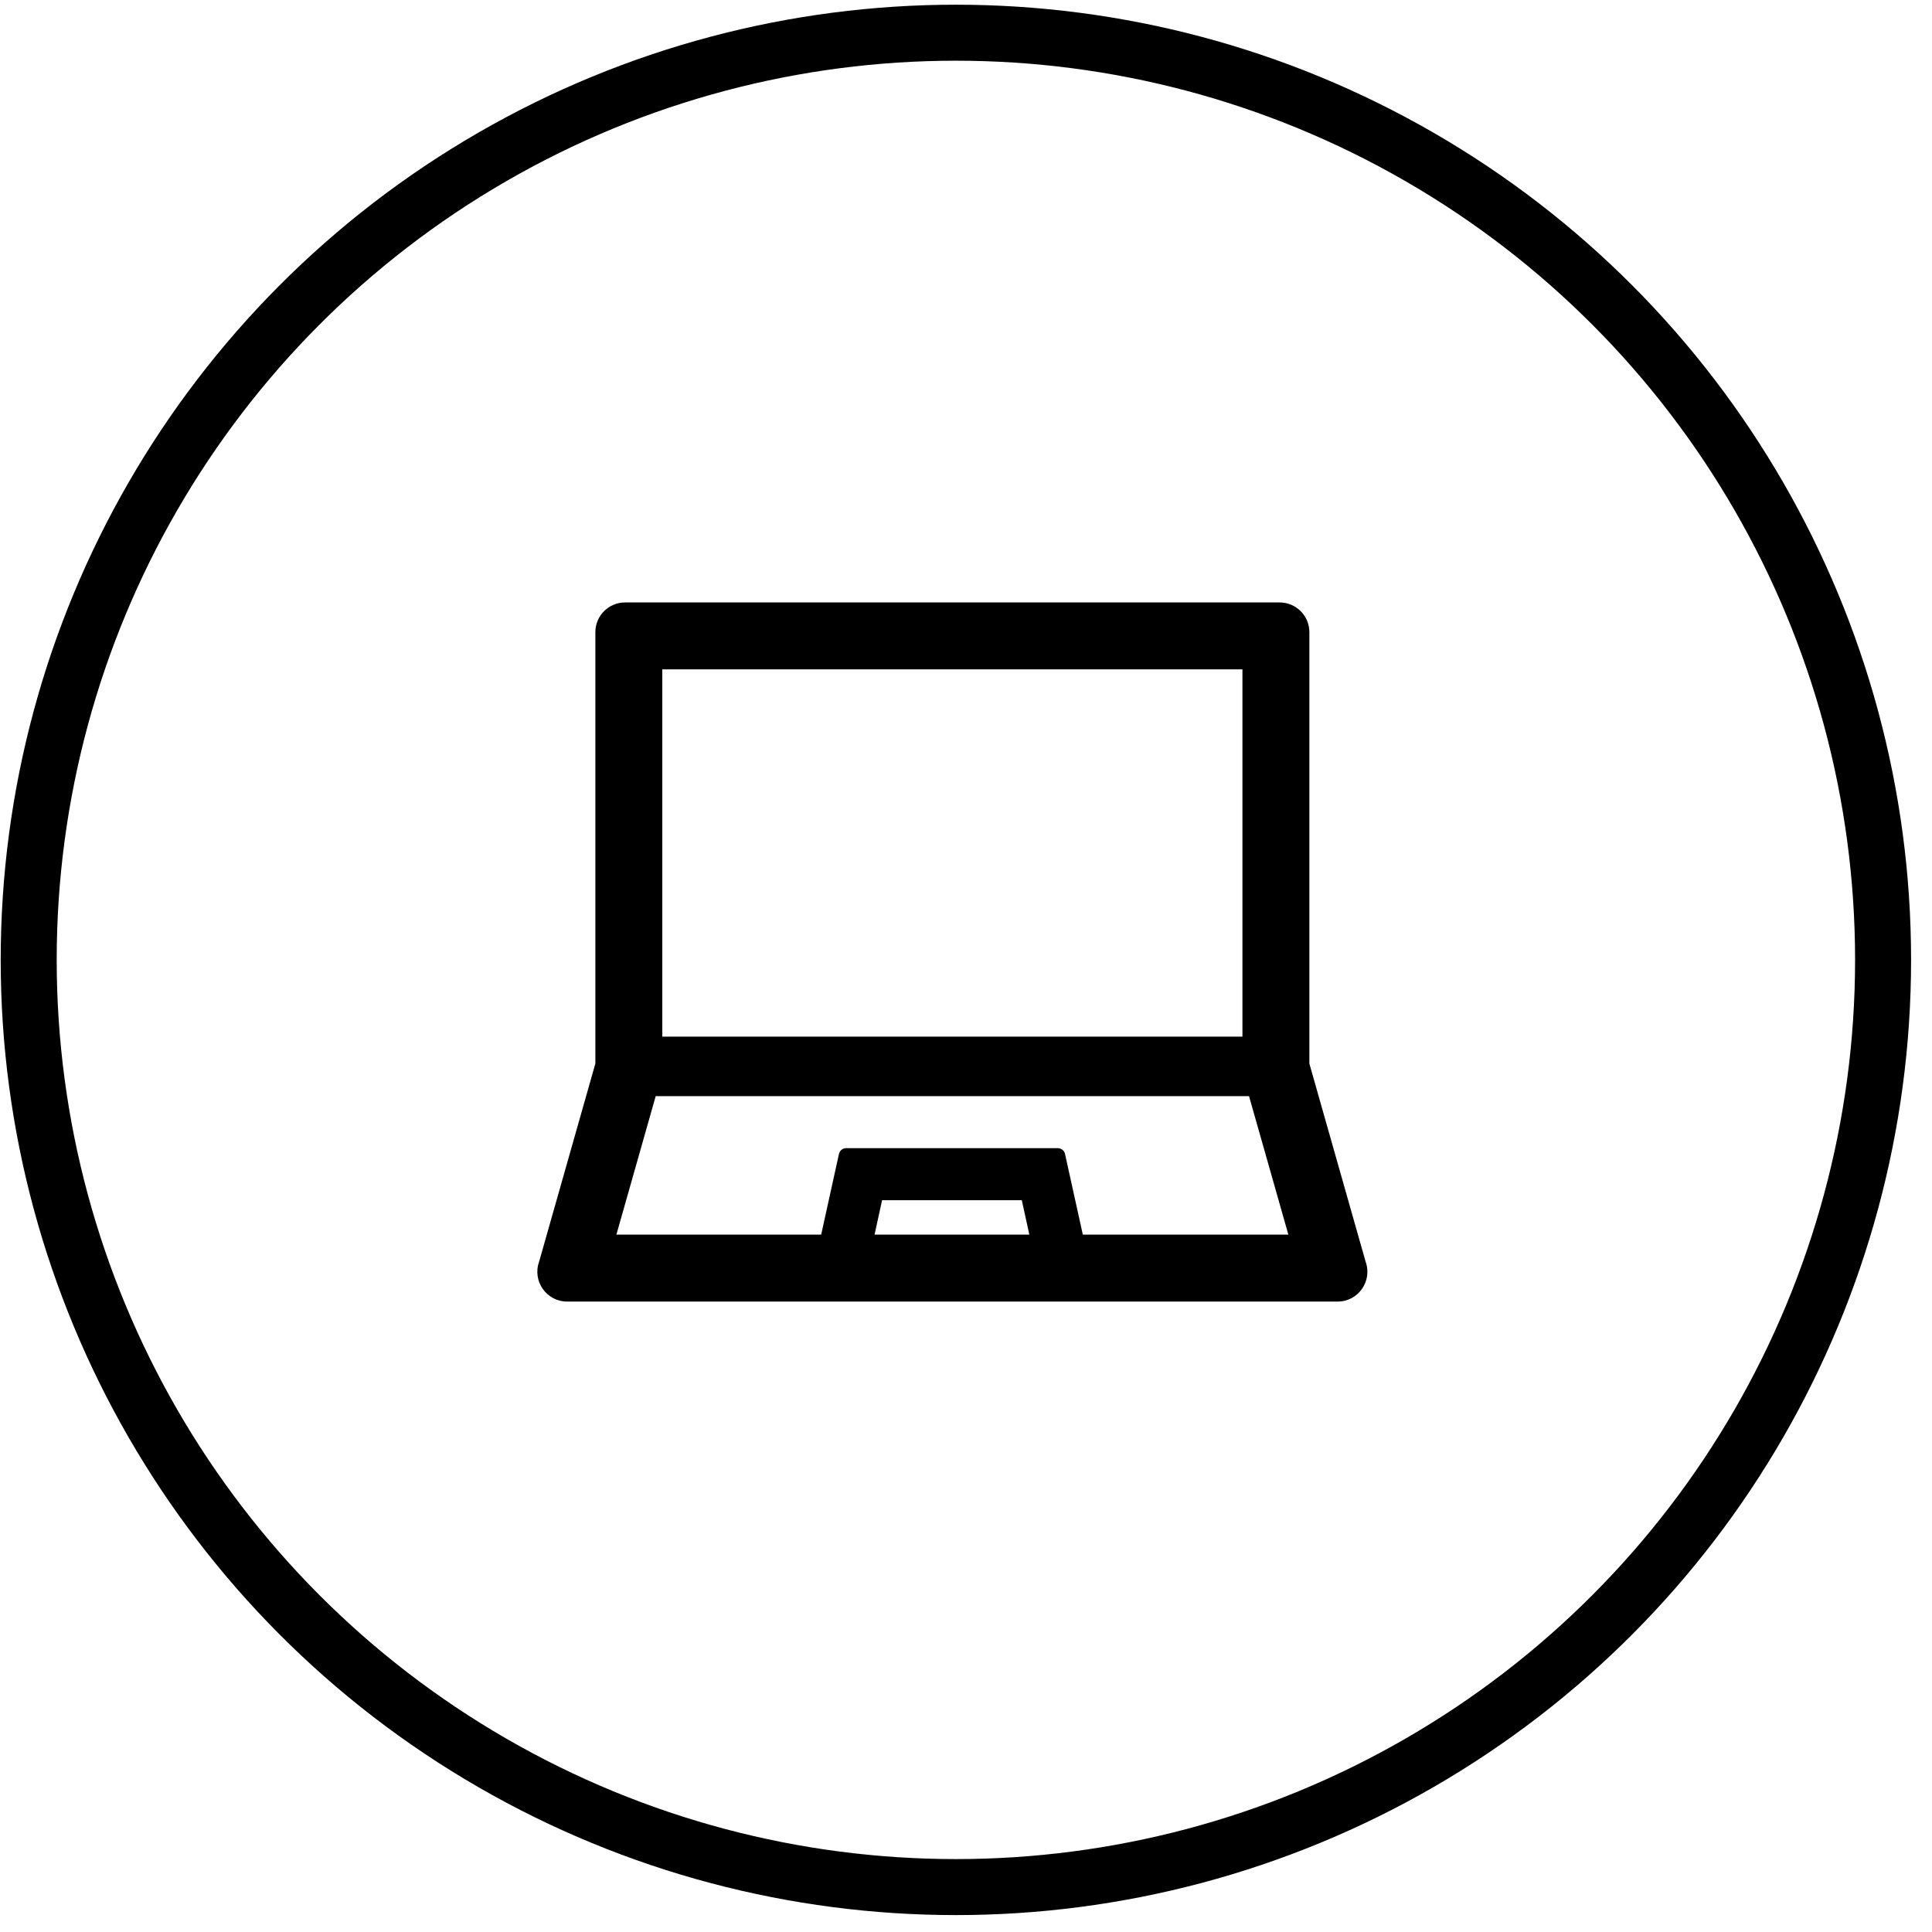
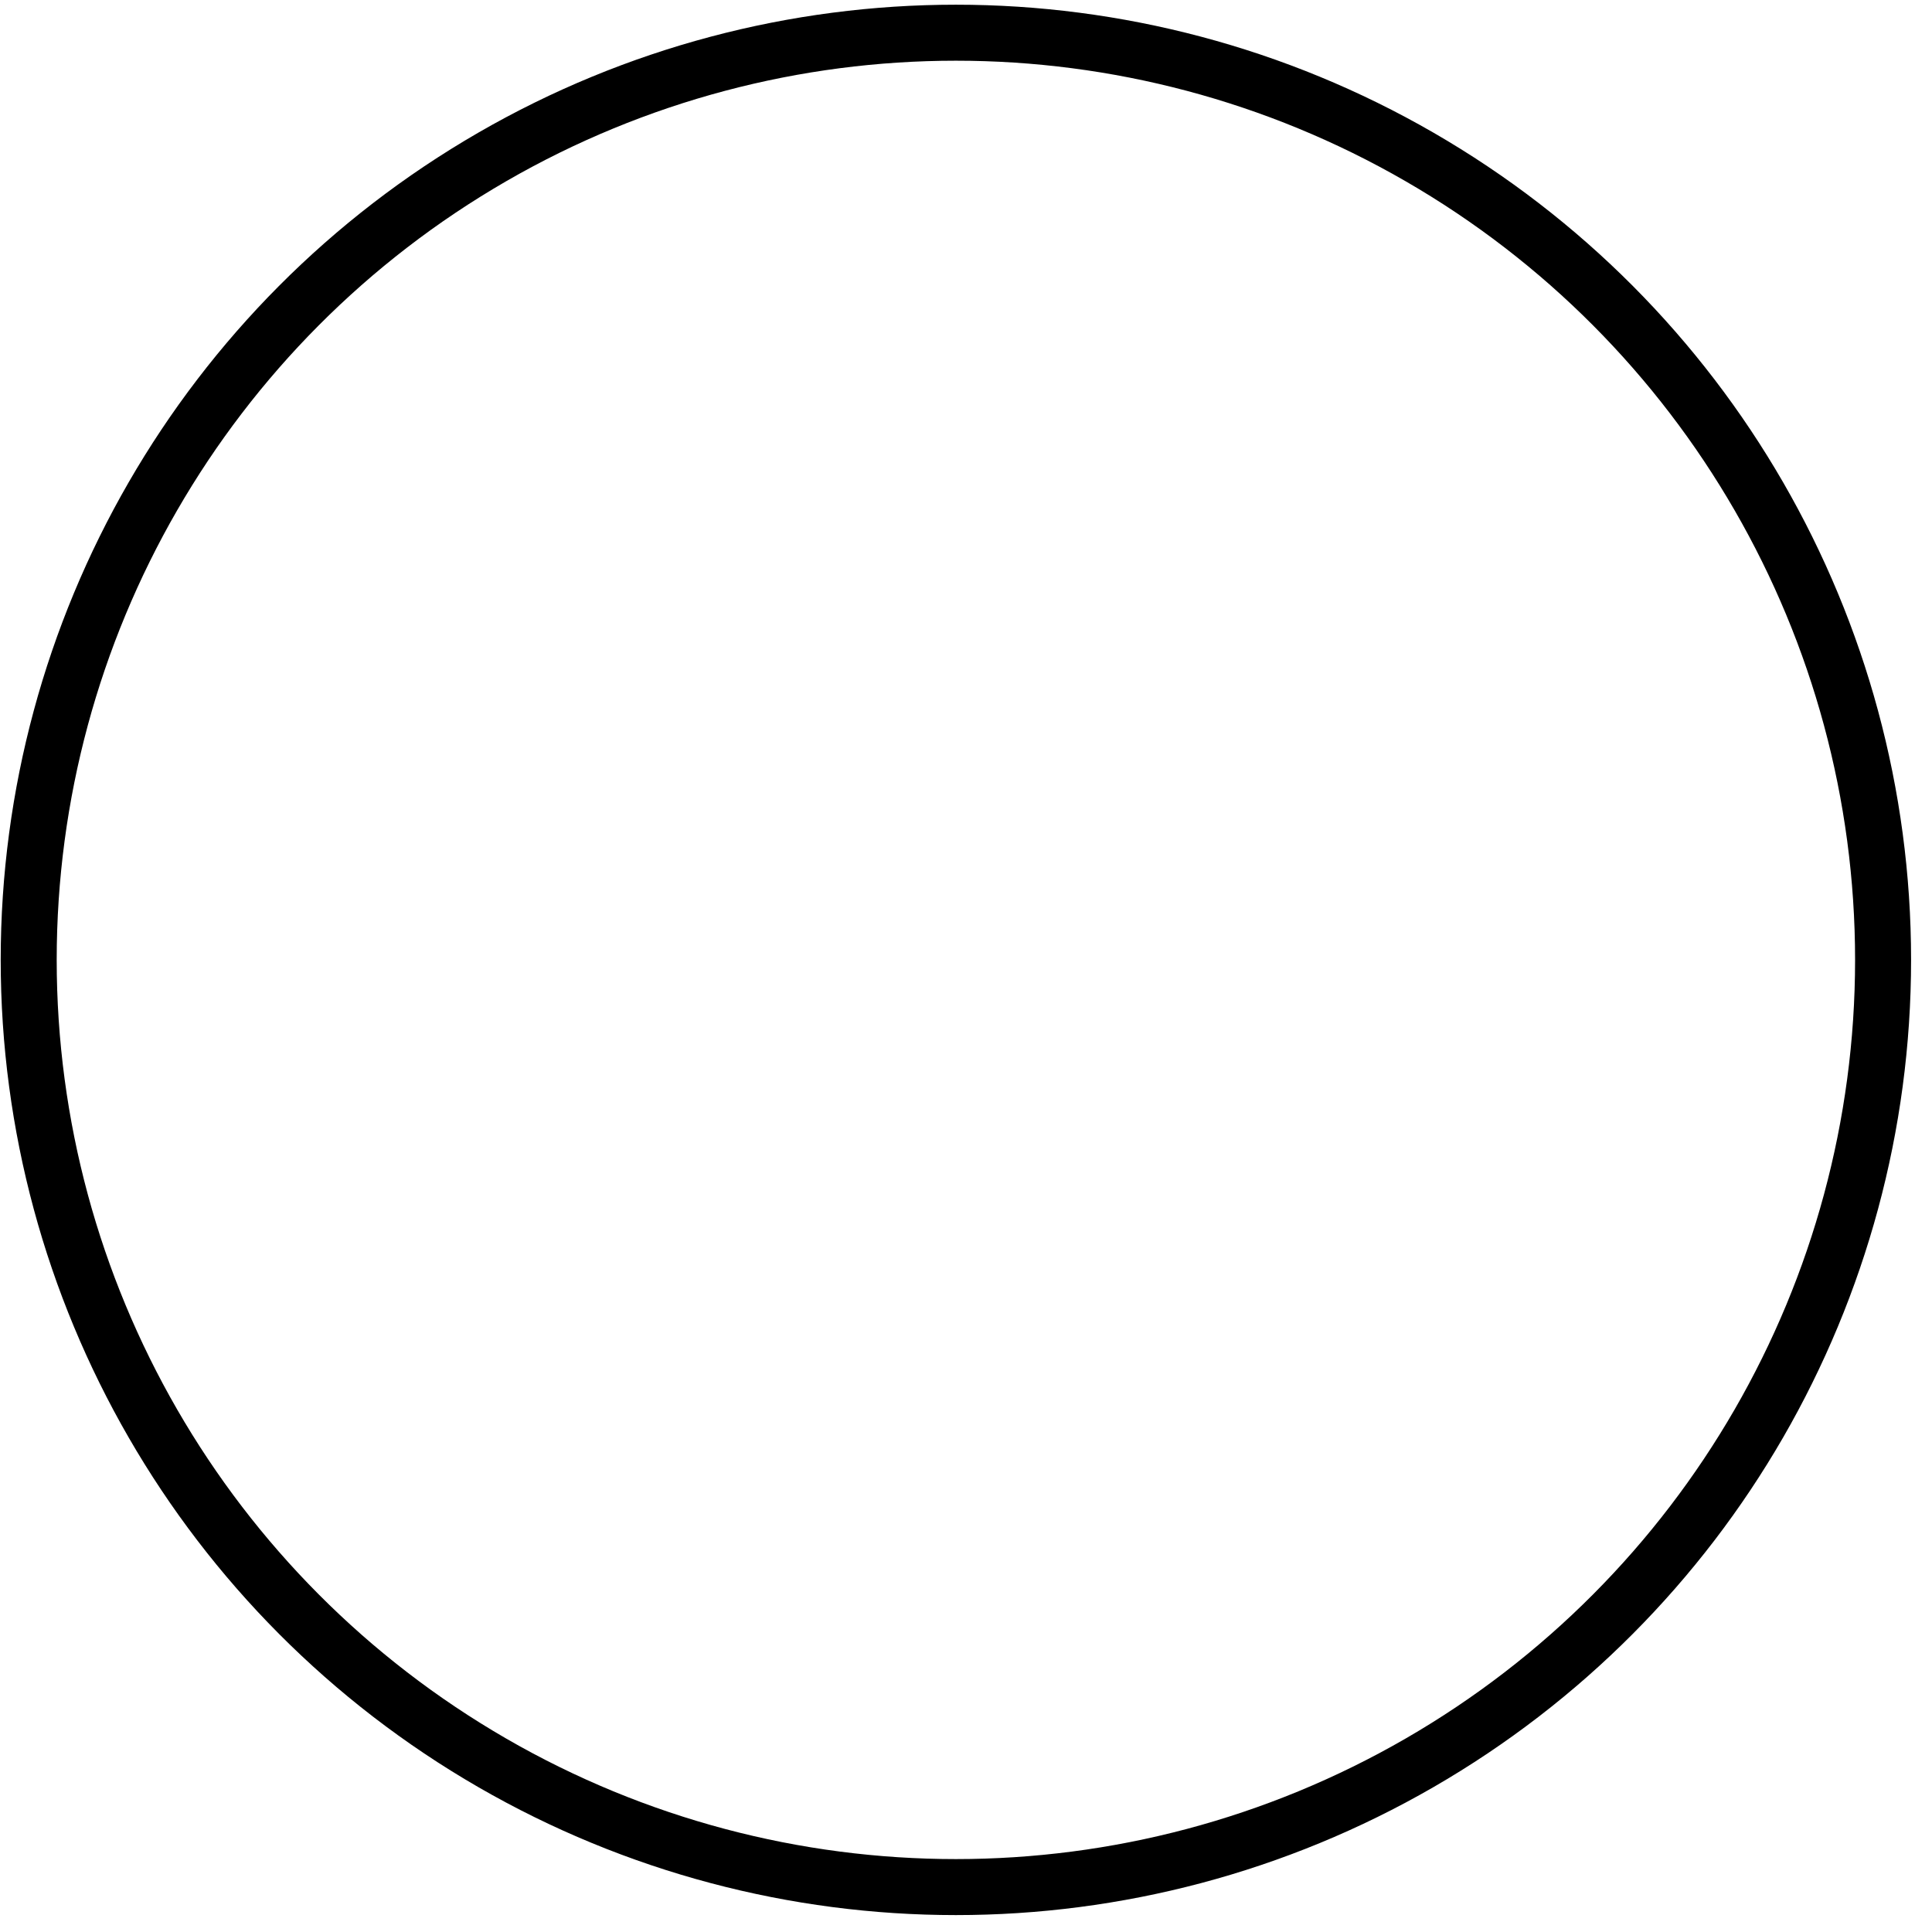
<svg xmlns="http://www.w3.org/2000/svg" width="69" height="69" viewBox="0 0 69 69" fill="none">
  <circle cx="34.139" cy="34.282" r="33.114" stroke="black" stroke-width="2" />
-   <path d="M48.772 45.06L46.763 37.984V22.578C46.763 21.99 46.288 21.516 45.701 21.516H22.326C21.738 21.516 21.263 21.99 21.263 22.578V37.984L19.254 45.06C19.005 45.754 19.517 46.484 20.254 46.484H47.773C48.51 46.484 49.021 45.754 48.772 45.06ZM23.654 23.906H44.373V37.022H23.654V23.906V23.906ZM31.234 44.094L31.503 42.865H36.493L36.762 44.094H31.234V44.094ZM38.672 44.094L38.037 41.215C38.011 41.092 37.901 41.006 37.778 41.006H30.221C30.095 41.006 29.989 41.092 29.962 41.215L29.328 44.094H22.014L23.418 39.147H44.608L46.013 44.094H38.672Z" fill="black" />
</svg>